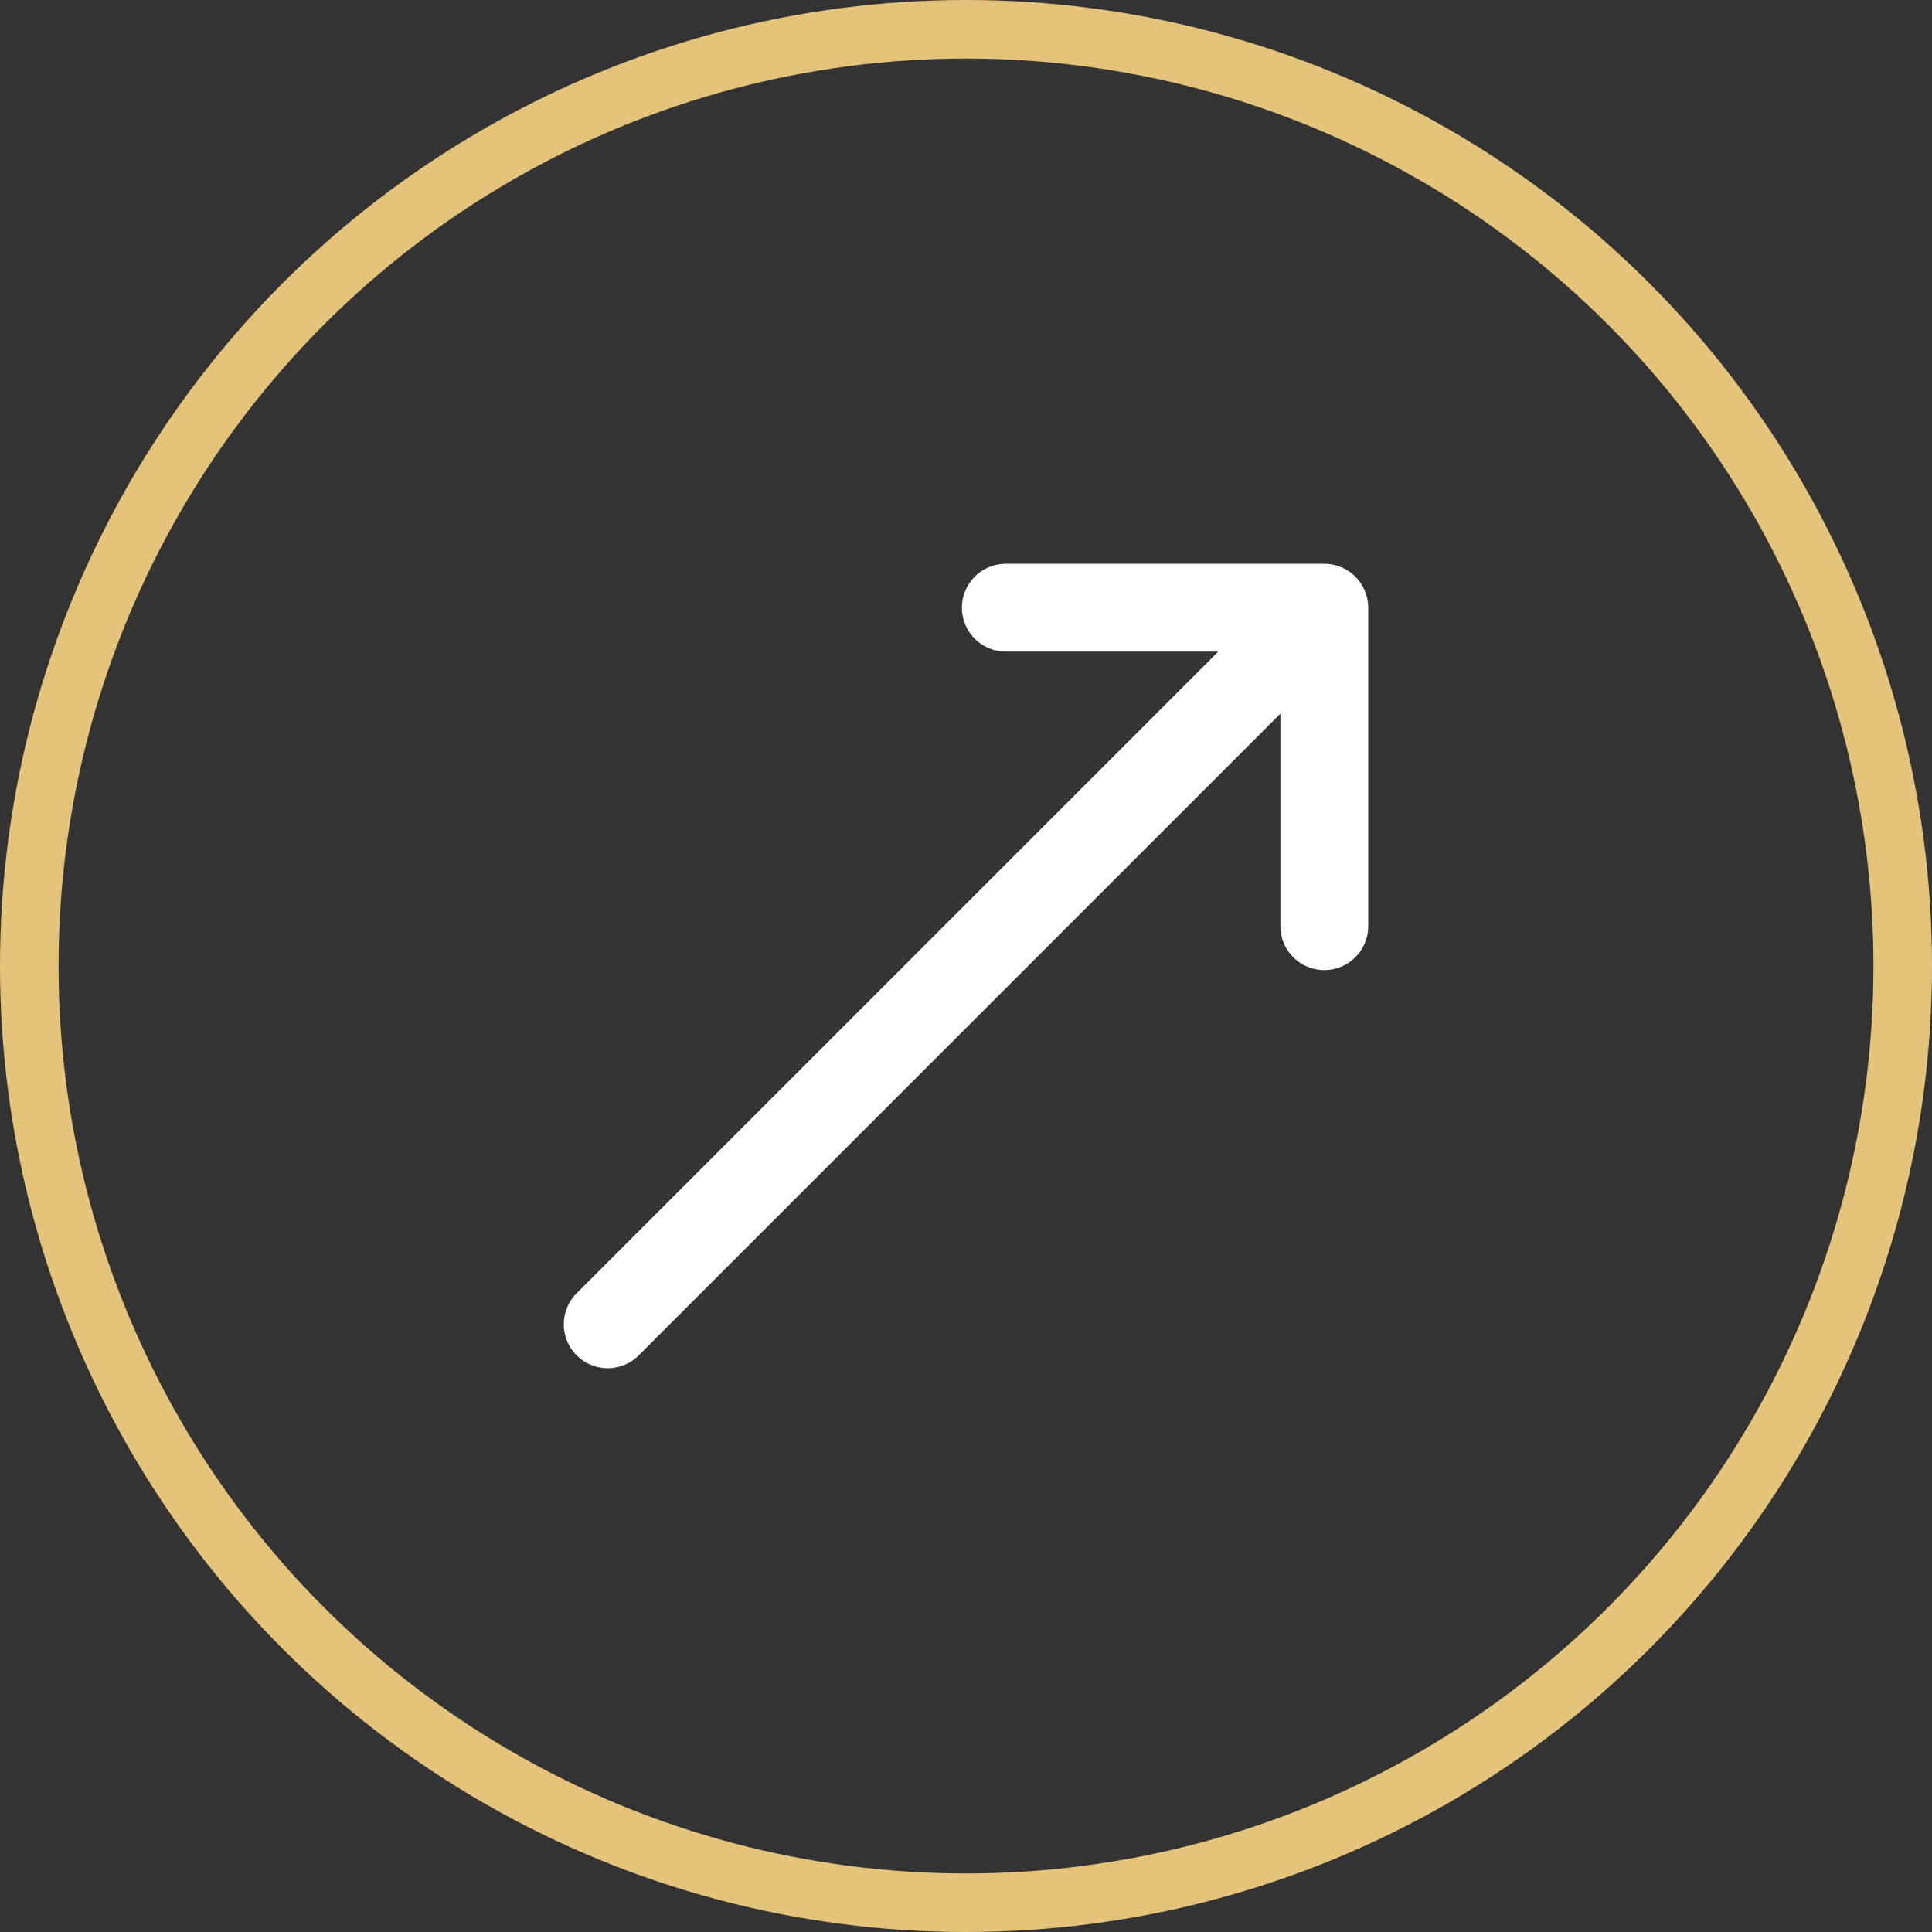
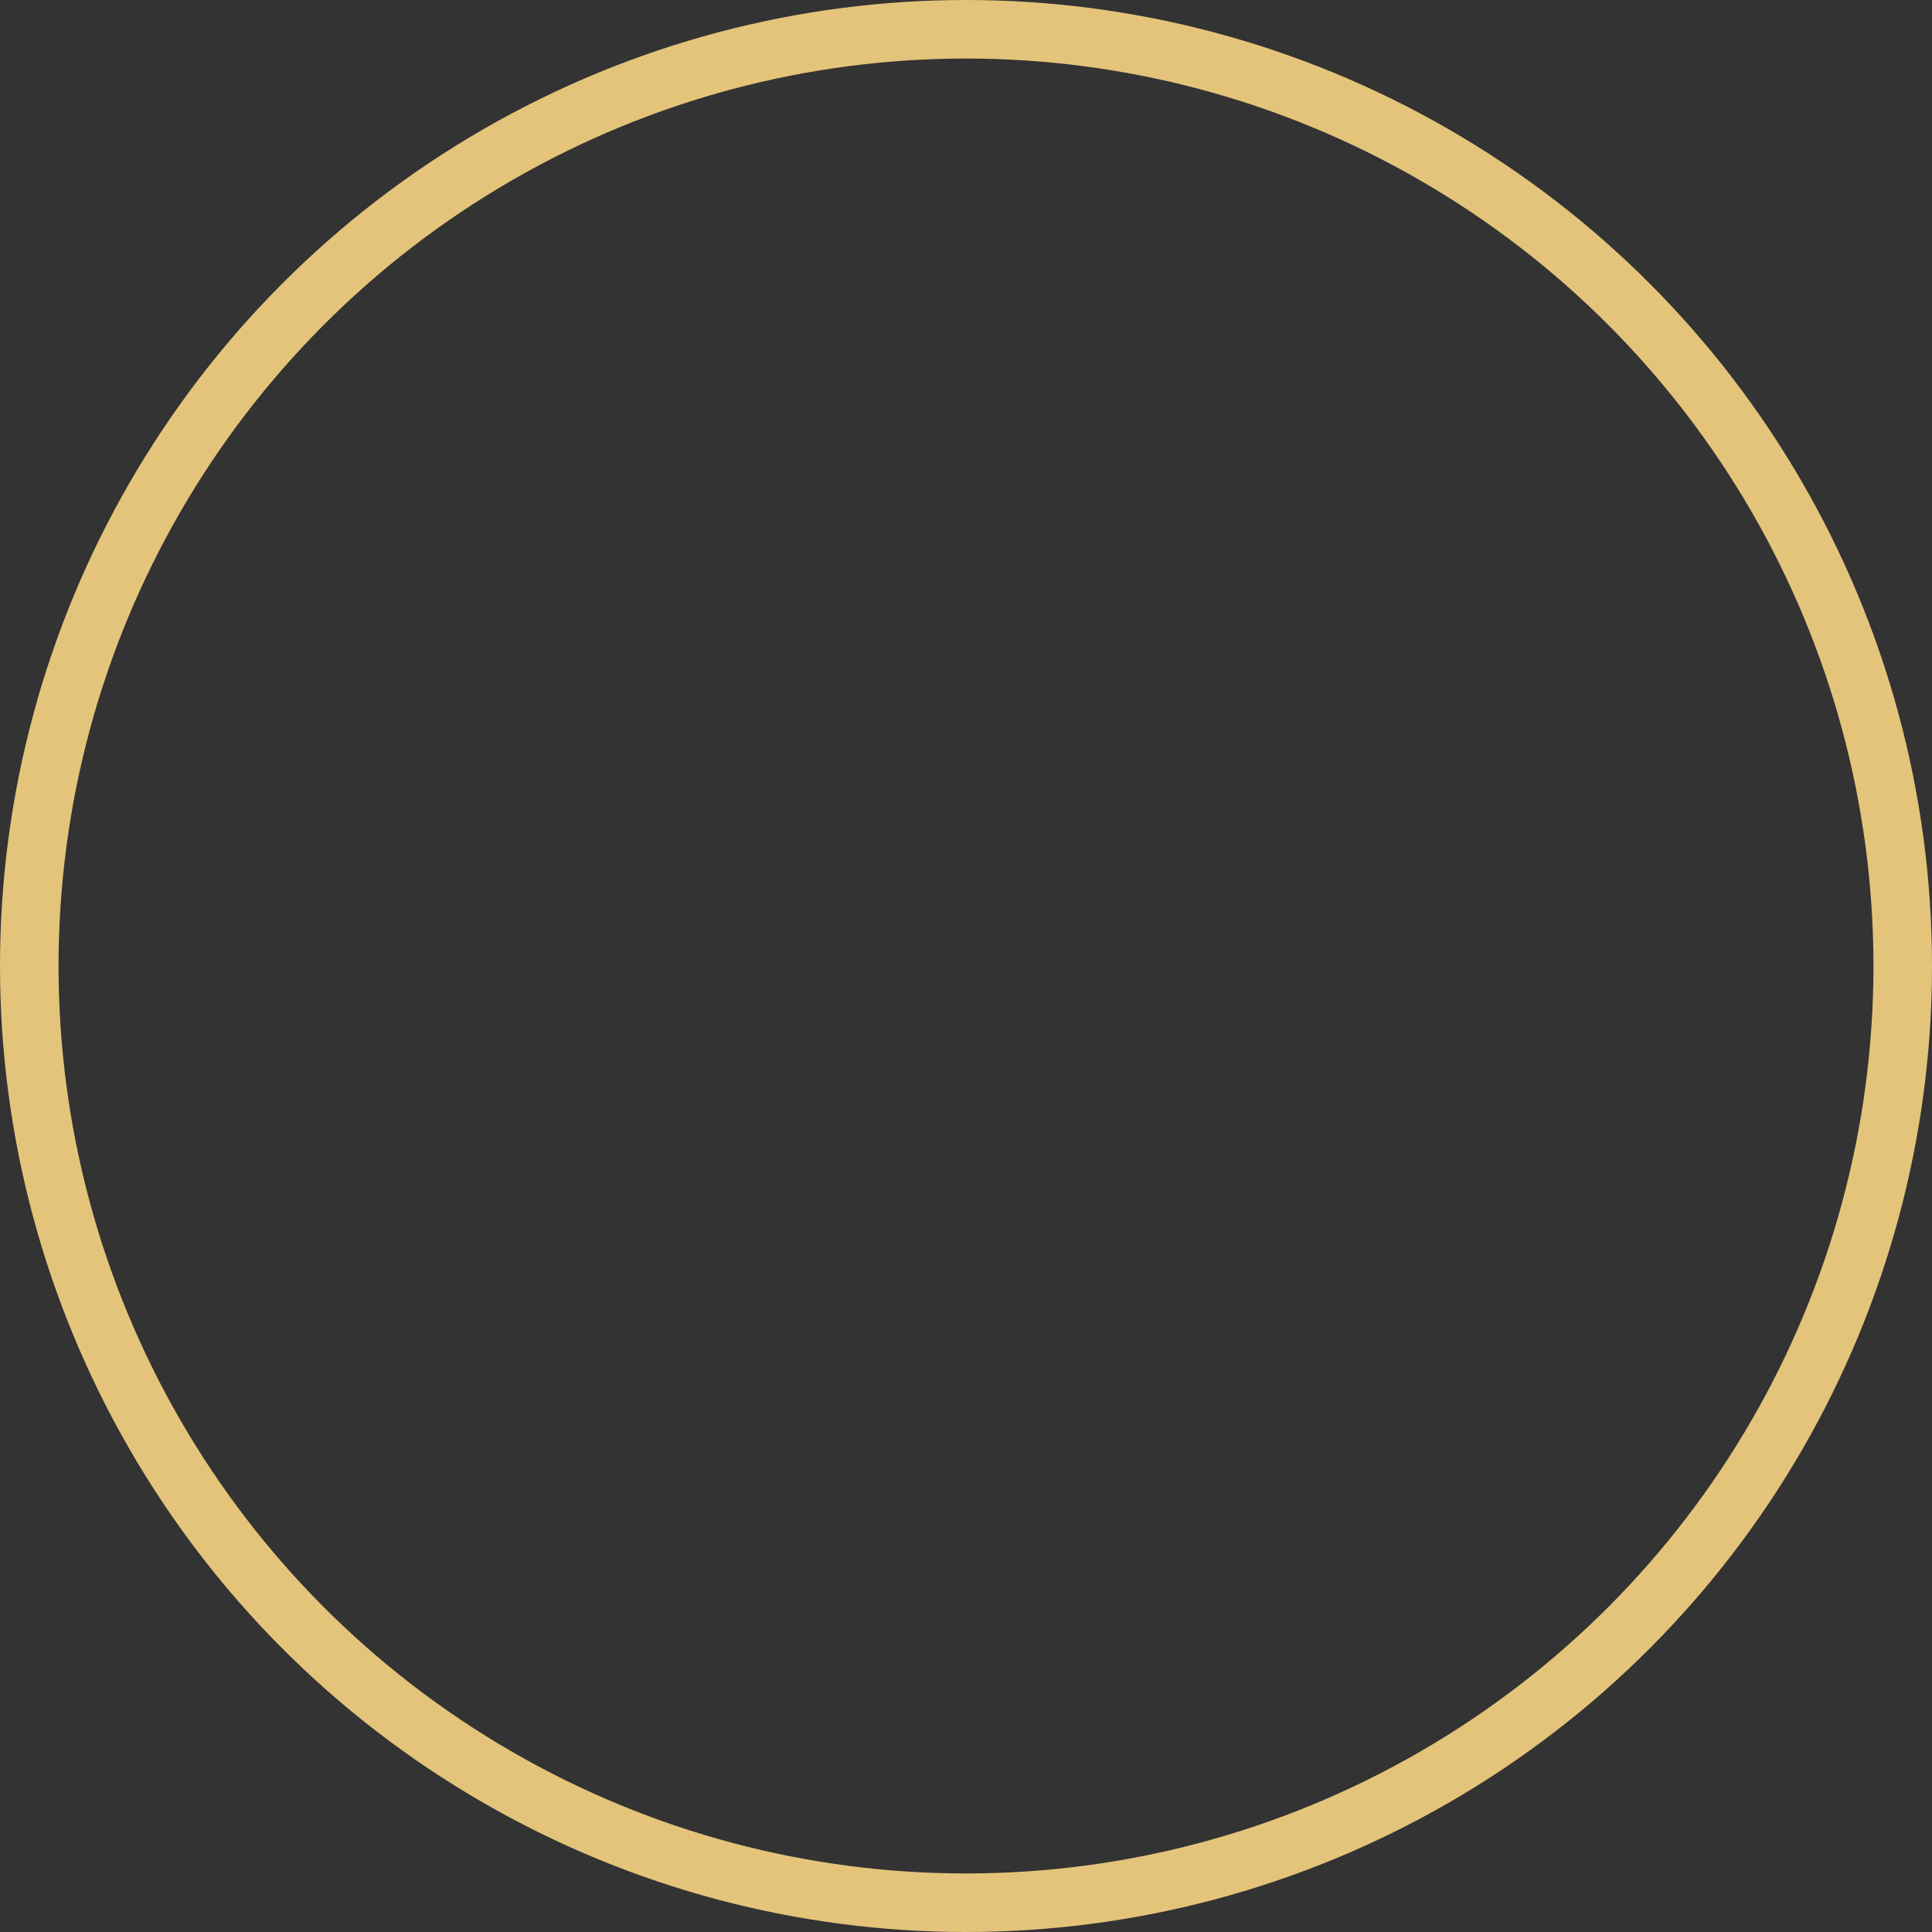
<svg xmlns="http://www.w3.org/2000/svg" width="33" height="33" viewBox="0 0 33 33" fill="none">
  <rect x="0" y="0" width="33" height="33" fill="#333333" stroke="none" />
  <circle cx="16.5" cy="16.5" r="16" stroke="#E4C47A" />
-   <path d="M22.62 10.38L10.38 22.62M22.62 10.38H17.18M22.62 10.38V15.82" stroke="white" stroke-width="1.5" stroke-linecap="round" />
</svg>